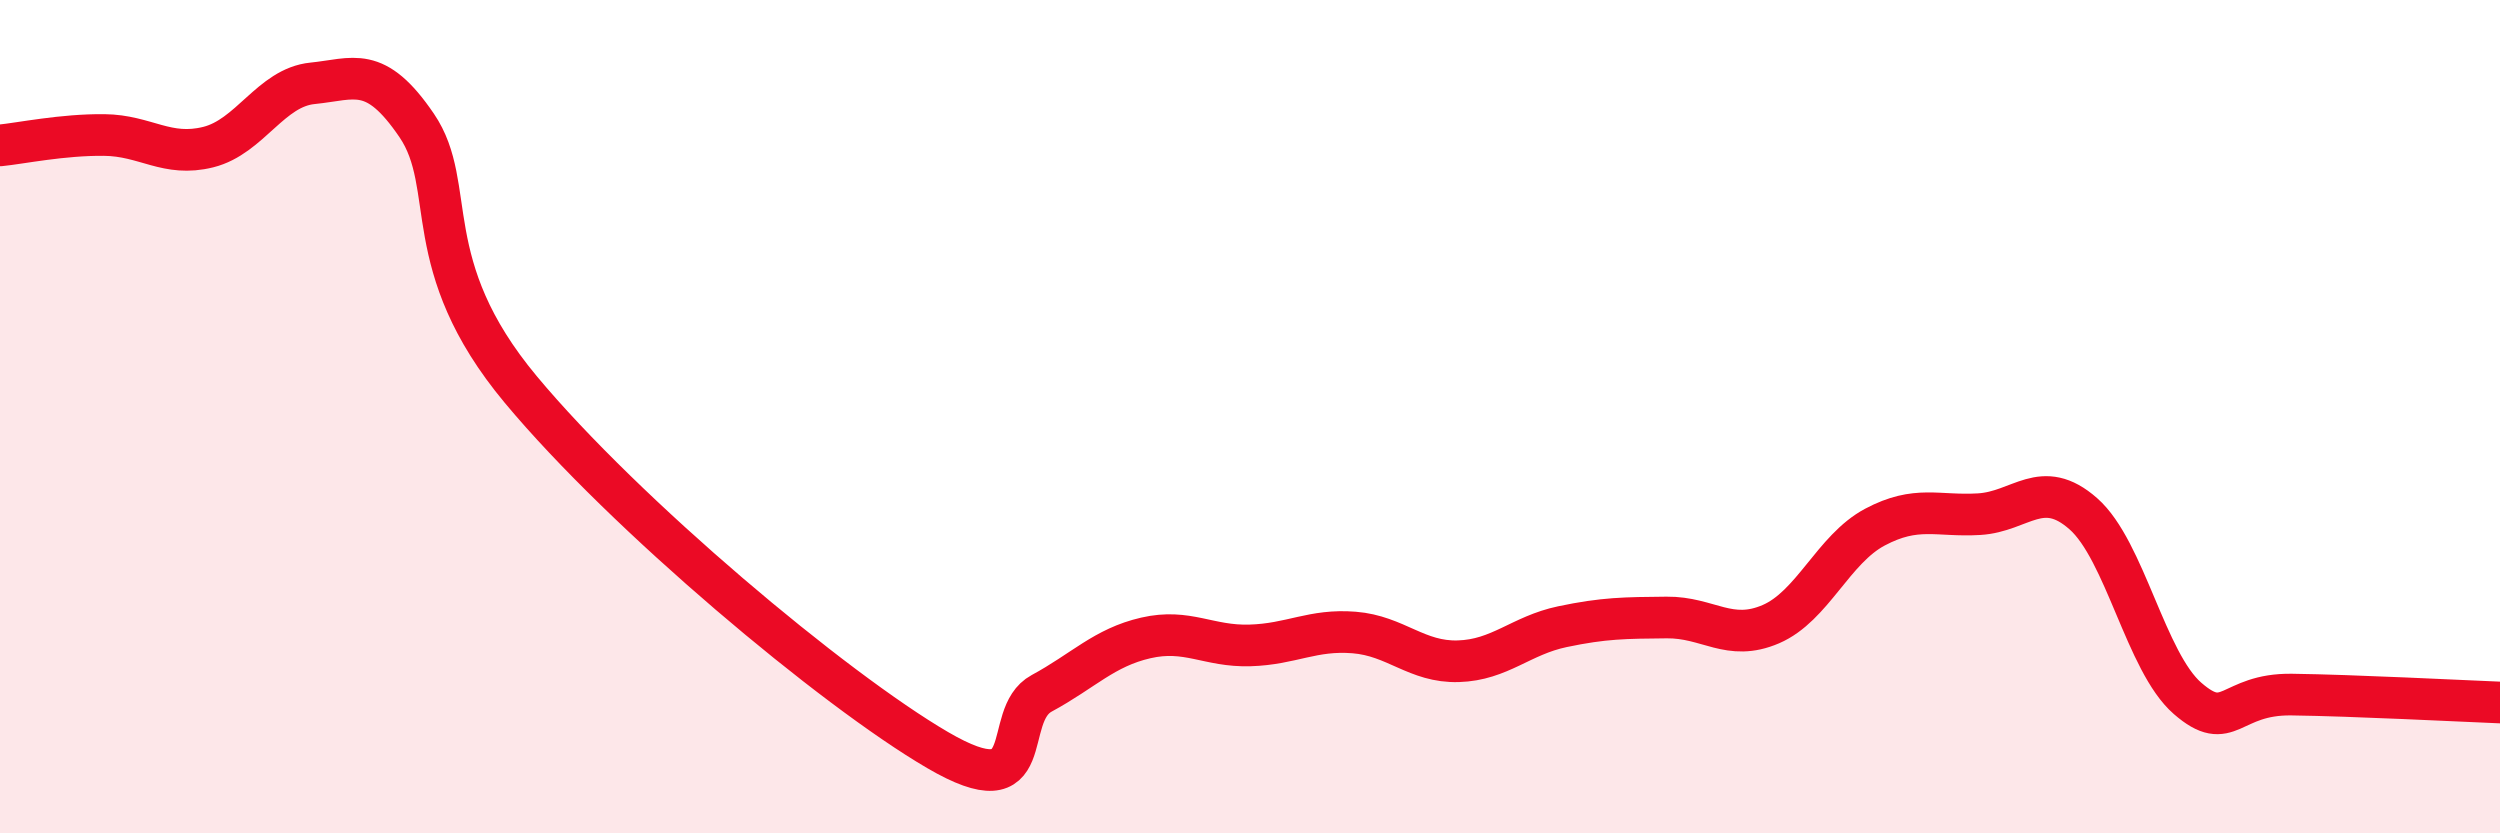
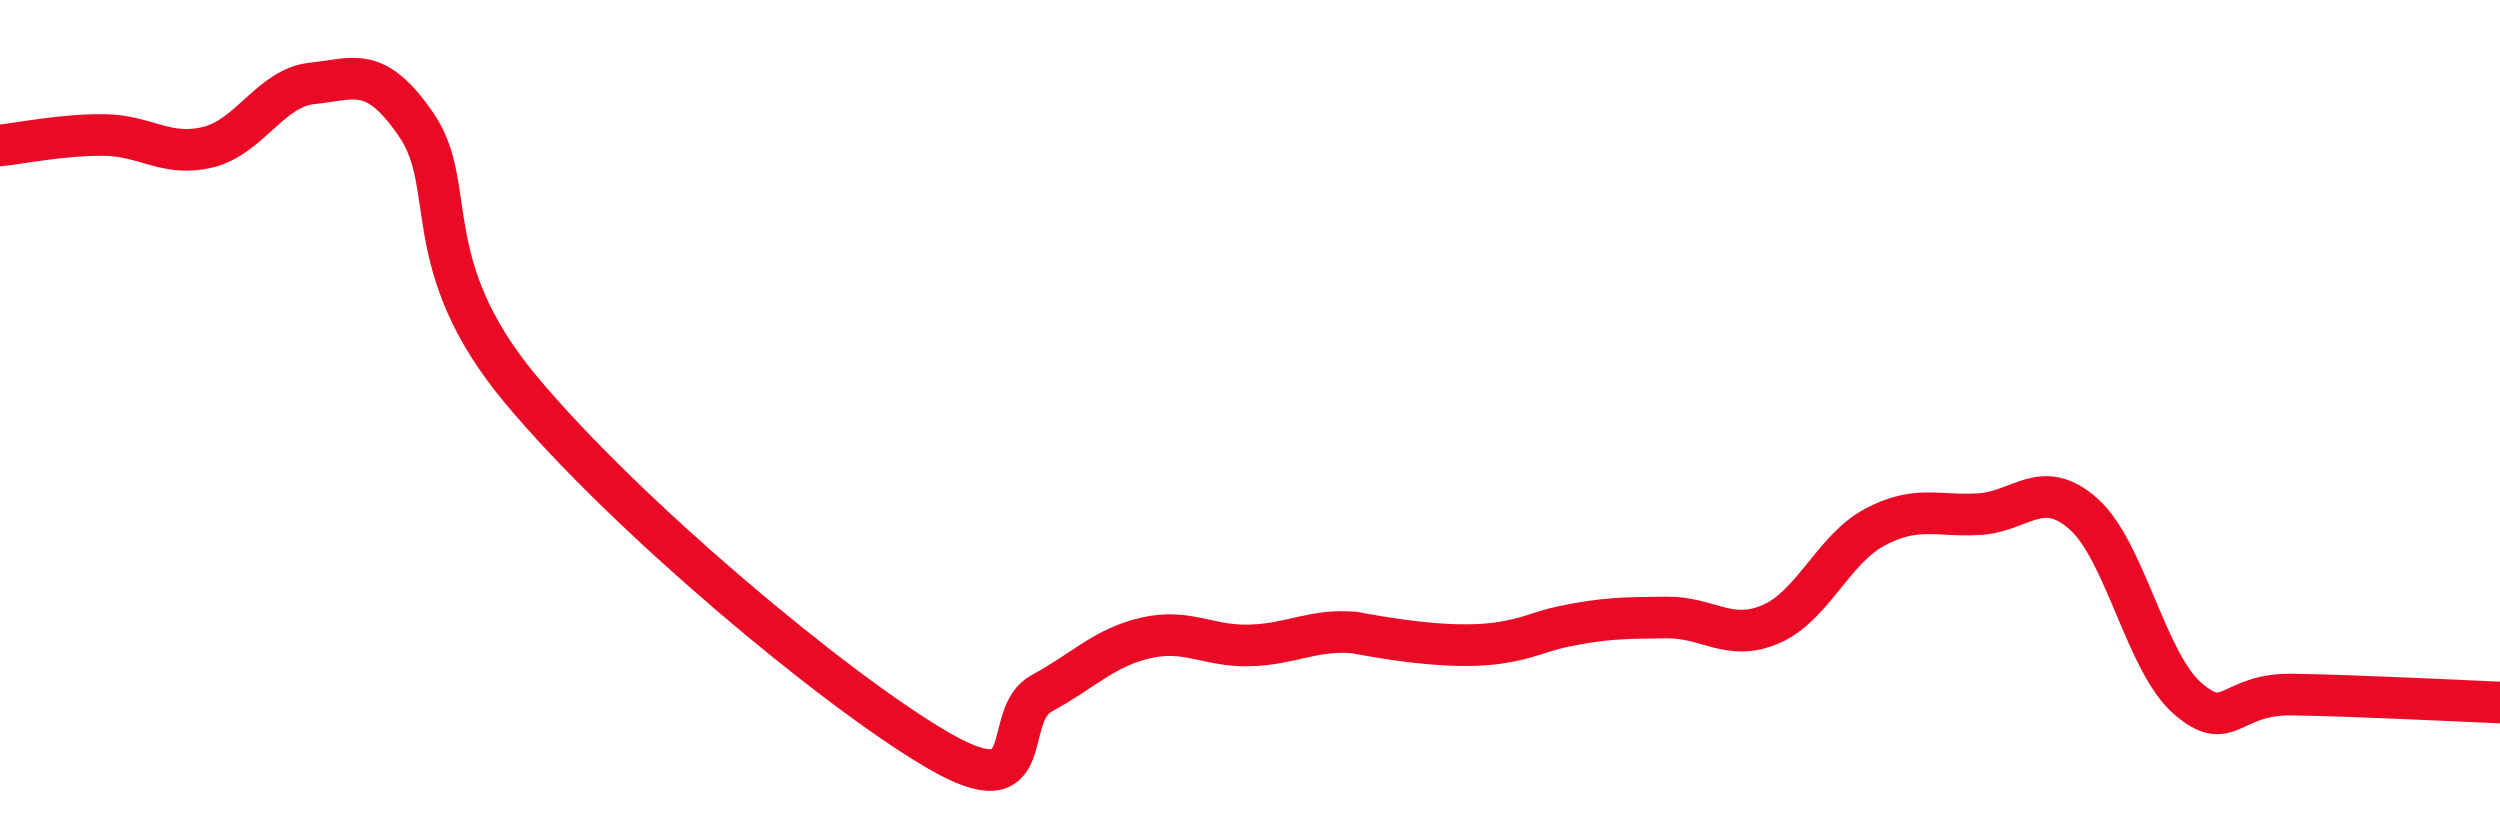
<svg xmlns="http://www.w3.org/2000/svg" width="60" height="20" viewBox="0 0 60 20">
-   <path d="M 0,3.49 C 0.5,3.44 1.5,3.23 2.5,3.24 C 3.5,3.25 4,3.78 5,3.53 C 6,3.28 6.5,2.1 7.5,2 C 8.5,1.9 9,1.54 10,3.01 C 11,4.48 10,6.35 12.5,9.35 C 15,12.35 20,16.54 22.5,18 C 25,19.46 24,17.18 25,16.64 C 26,16.1 26.5,15.54 27.5,15.31 C 28.5,15.08 29,15.52 30,15.49 C 31,15.46 31.5,15.1 32.5,15.18 C 33.5,15.26 34,15.9 35,15.87 C 36,15.84 36.5,15.25 37.5,15.04 C 38.5,14.83 39,14.83 40,14.82 C 41,14.81 41.5,15.41 42.5,14.98 C 43.5,14.55 44,13.18 45,12.65 C 46,12.12 46.5,12.4 47.5,12.34 C 48.5,12.28 49,11.45 50,12.33 C 51,13.21 51.5,15.89 52.5,16.76 C 53.5,17.63 53.5,16.65 55,16.67 C 56.5,16.69 59,16.82 60,16.86L60 20L0 20Z" fill="#EB0A25" opacity="0.1" stroke-linecap="round" stroke-linejoin="round" />
-   <path d="M 0,3.49 C 0.5,3.44 1.5,3.23 2.5,3.24 C 3.5,3.25 4,3.78 5,3.53 C 6,3.28 6.5,2.1 7.5,2 C 8.5,1.9 9,1.54 10,3.01 C 11,4.48 10,6.35 12.5,9.35 C 15,12.35 20,16.54 22.5,18 C 25,19.46 24,17.18 25,16.64 C 26,16.1 26.5,15.54 27.5,15.31 C 28.5,15.08 29,15.52 30,15.49 C 31,15.46 31.5,15.1 32.5,15.18 C 33.5,15.26 34,15.9 35,15.87 C 36,15.84 36.5,15.25 37.5,15.04 C 38.5,14.83 39,14.83 40,14.82 C 41,14.81 41.5,15.41 42.5,14.98 C 43.5,14.55 44,13.18 45,12.65 C 46,12.12 46.5,12.4 47.5,12.34 C 48.5,12.28 49,11.45 50,12.33 C 51,13.21 51.5,15.89 52.5,16.76 C 53.5,17.63 53.5,16.65 55,16.67 C 56.5,16.69 59,16.82 60,16.86" stroke="#EB0A25" stroke-width="1" fill="none" stroke-linecap="round" stroke-linejoin="round" />
+   <path d="M 0,3.49 C 0.5,3.44 1.5,3.23 2.5,3.24 C 3.5,3.25 4,3.78 5,3.53 C 6,3.28 6.5,2.1 7.5,2 C 8.5,1.9 9,1.54 10,3.01 C 11,4.48 10,6.35 12.5,9.35 C 15,12.35 20,16.54 22.5,18 C 25,19.46 24,17.18 25,16.64 C 26,16.1 26.5,15.54 27.5,15.31 C 28.5,15.08 29,15.52 30,15.49 C 31,15.46 31.5,15.1 32.5,15.18 C 36,15.84 36.5,15.25 37.5,15.04 C 38.5,14.83 39,14.83 40,14.82 C 41,14.81 41.5,15.41 42.5,14.98 C 43.5,14.55 44,13.18 45,12.65 C 46,12.12 46.5,12.4 47.5,12.34 C 48.5,12.28 49,11.45 50,12.33 C 51,13.21 51.5,15.89 52.5,16.76 C 53.5,17.63 53.5,16.65 55,16.67 C 56.5,16.69 59,16.82 60,16.86" stroke="#EB0A25" stroke-width="1" fill="none" stroke-linecap="round" stroke-linejoin="round" />
</svg>